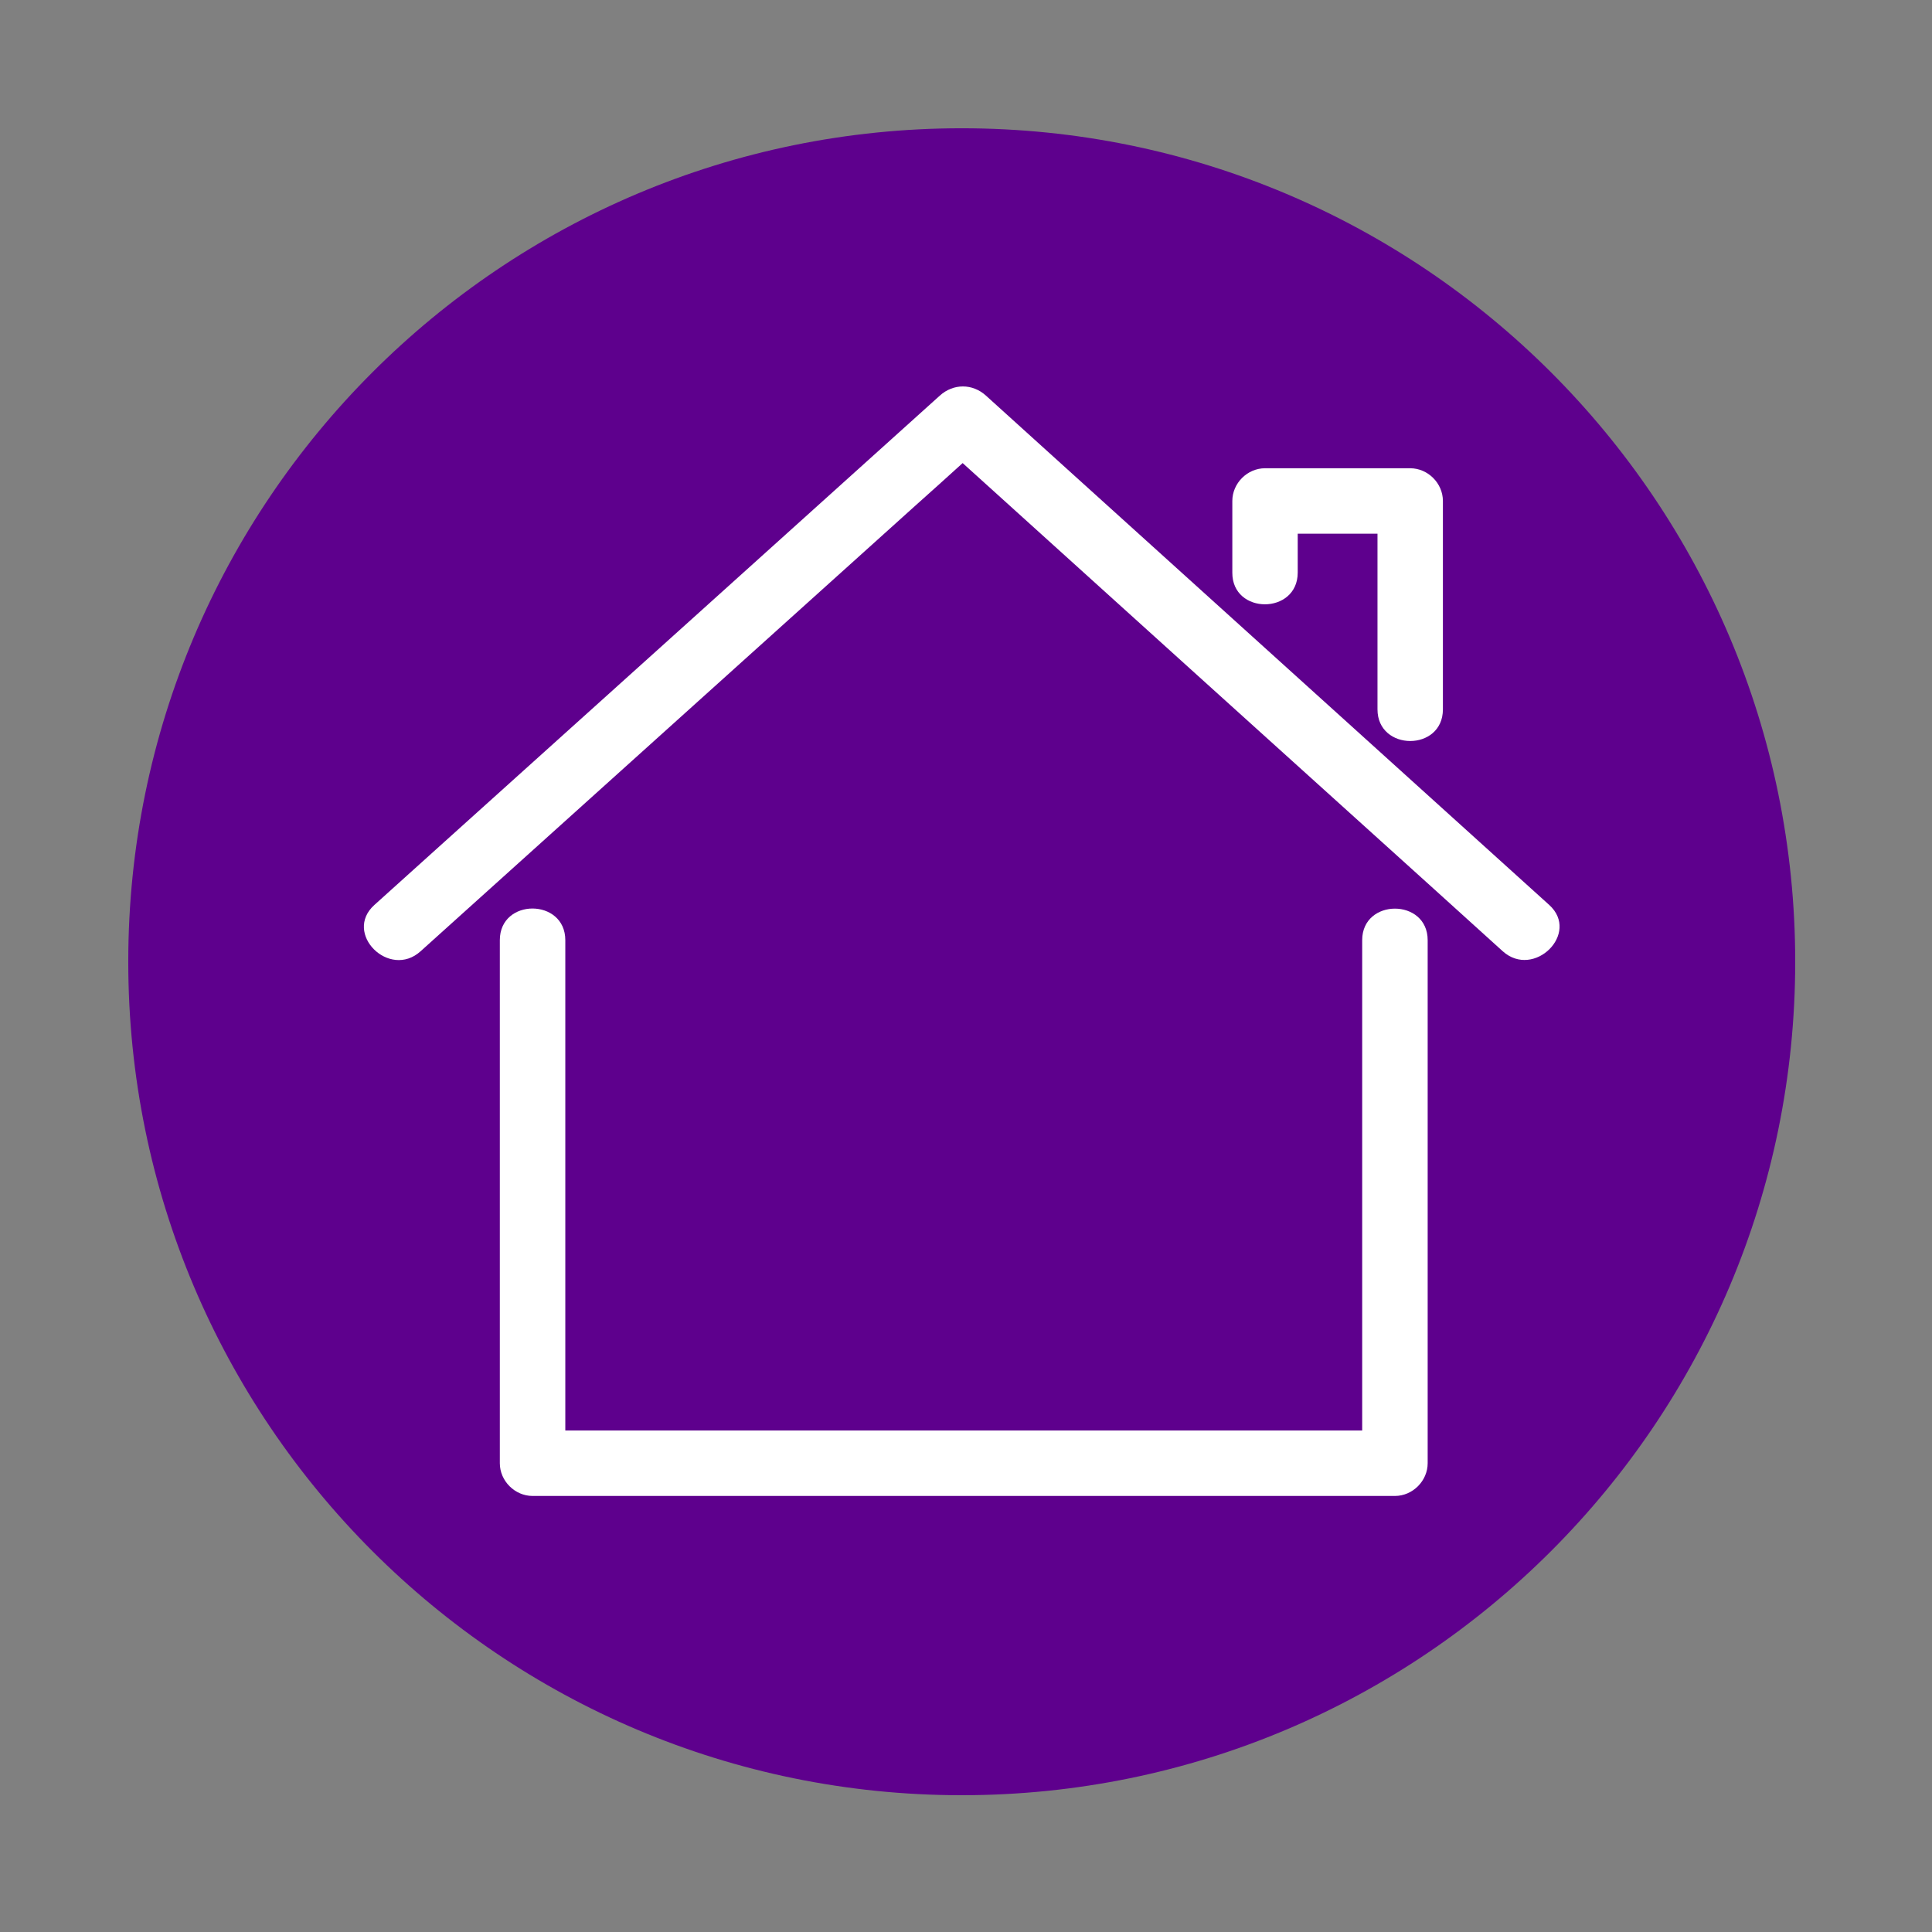
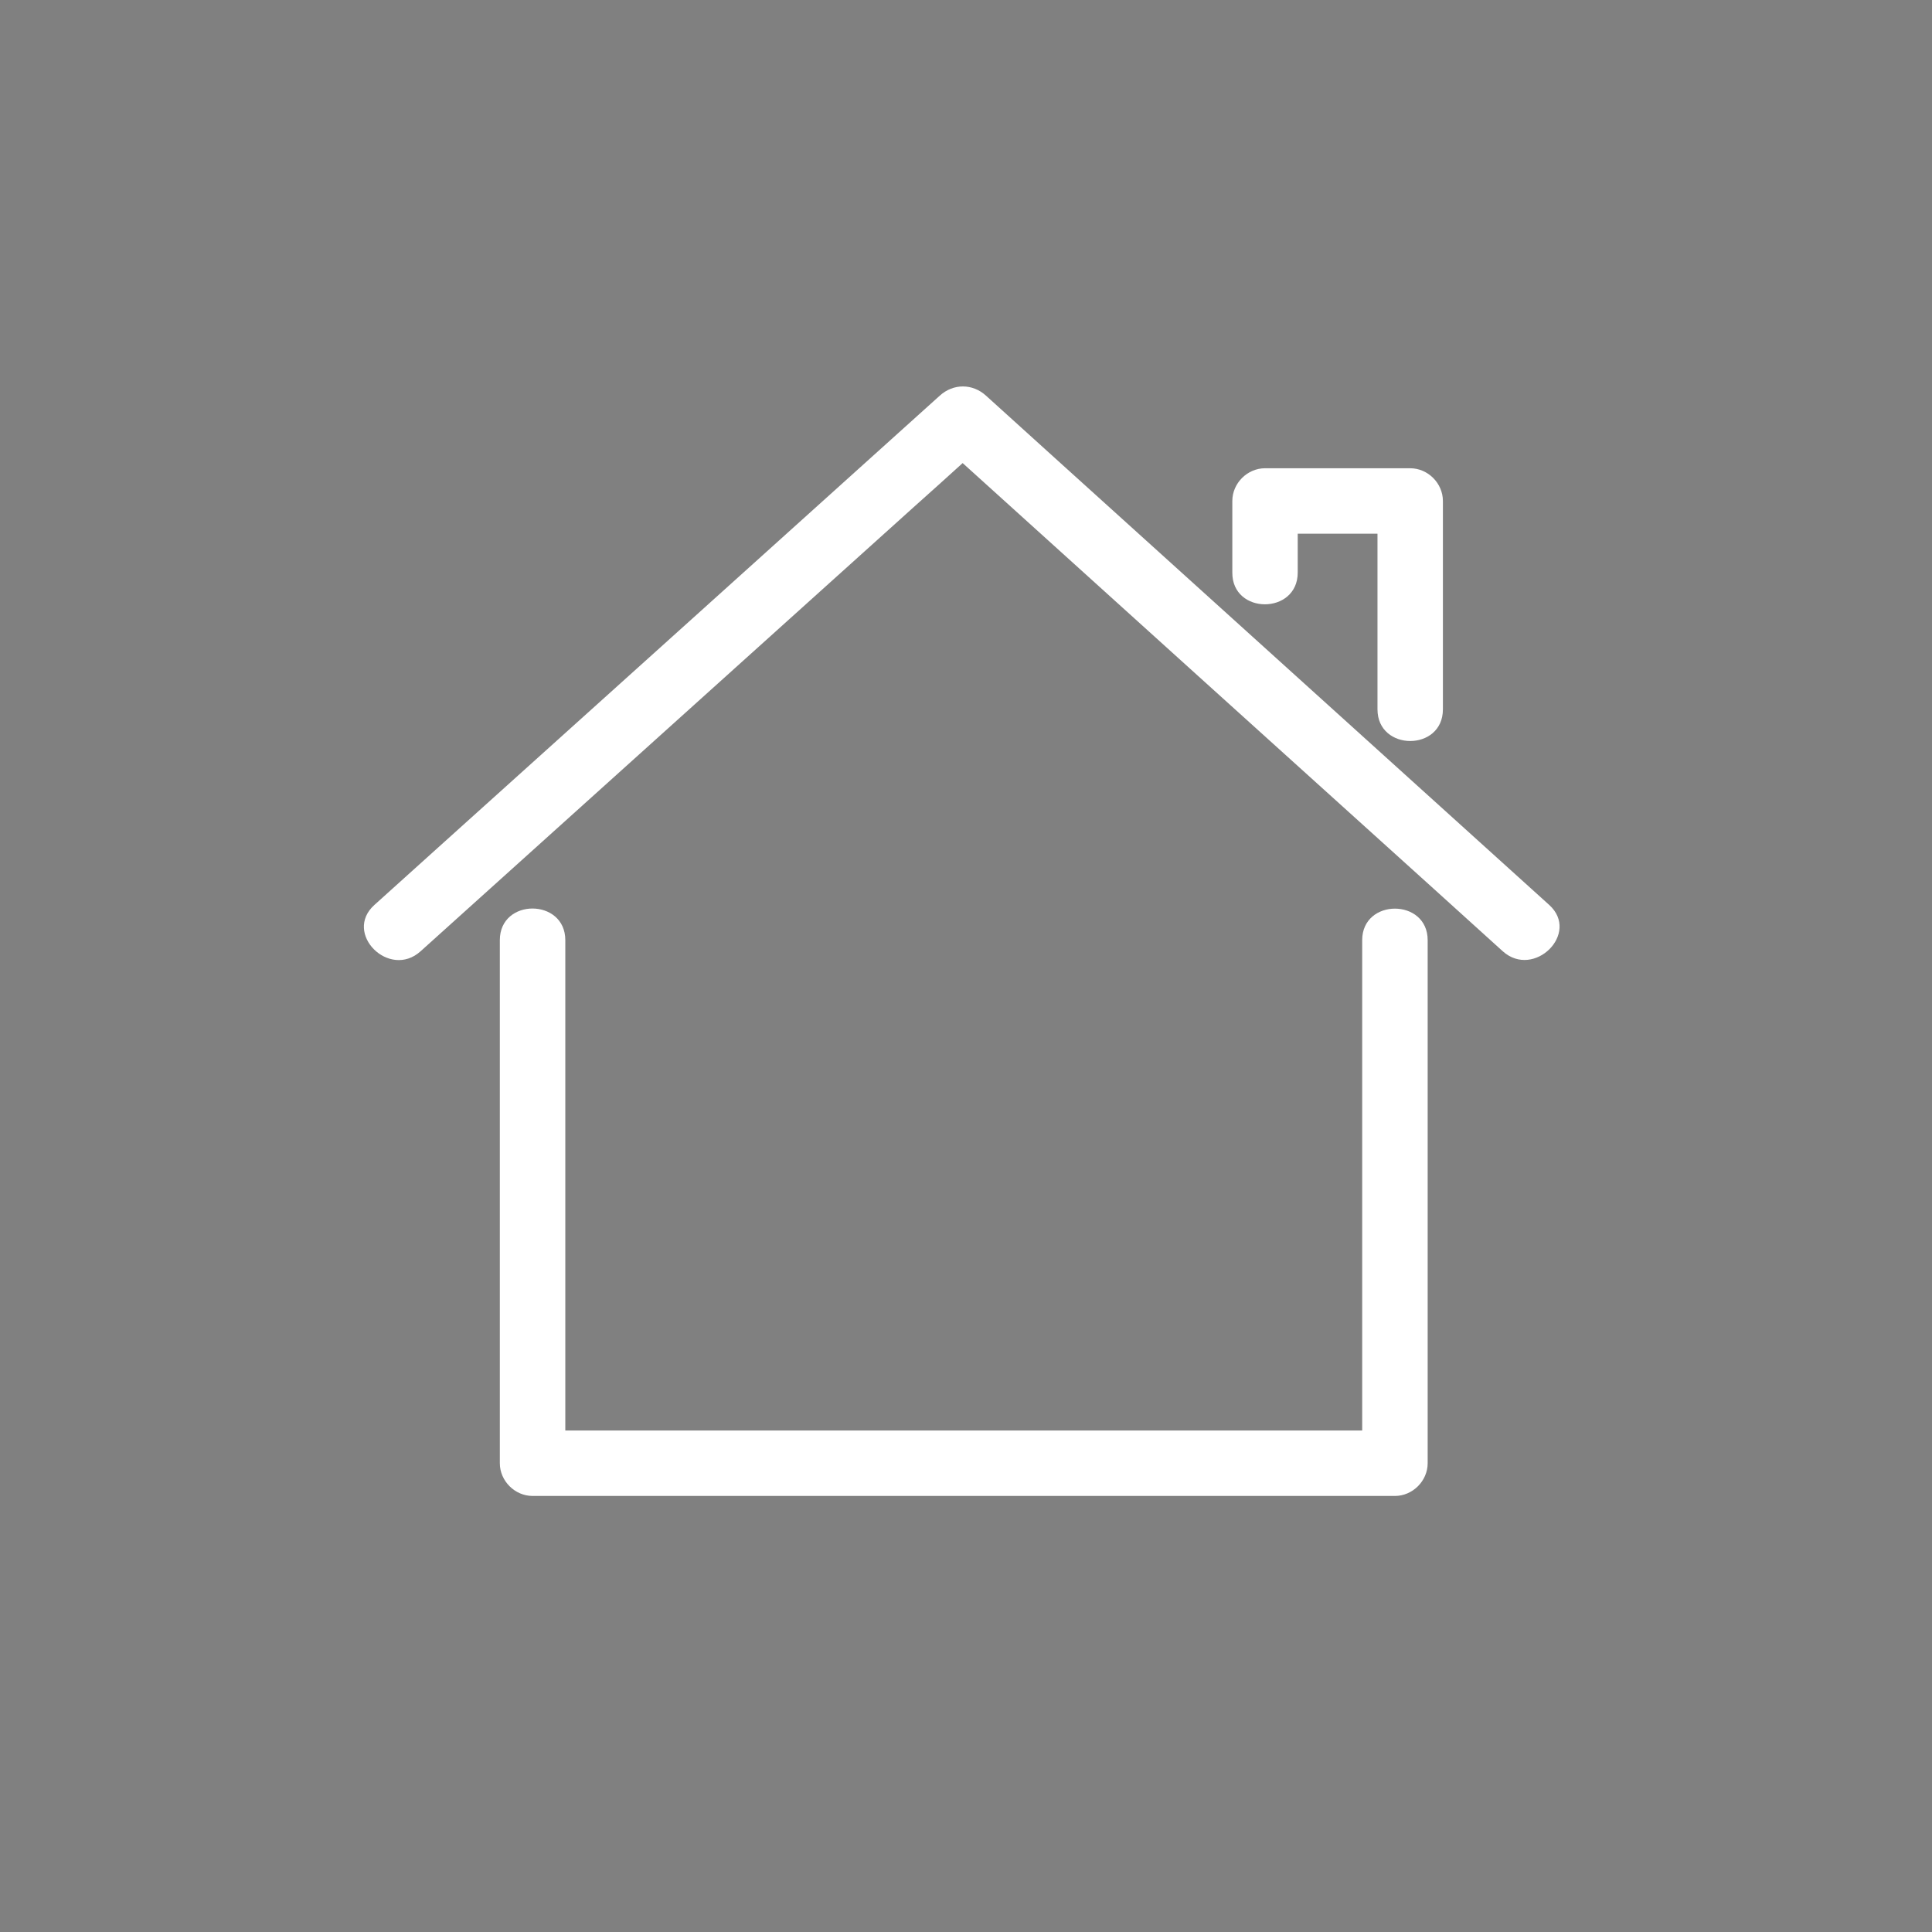
<svg xmlns="http://www.w3.org/2000/svg" width="150" zoomAndPan="magnify" viewBox="0 0 112.5 112.5" height="150" preserveAspectRatio="xMidYMid meet" version="1.0">
  <rect x="0" y="0" width="112.5" height="112.5" fill="#808080" stroke="none" />
  <defs>
    <clipPath id="17b403c591">
      <path d="M 7.469 7.469 L 104.535 7.469 L 104.535 104.535 L 7.469 104.535 Z M 7.469 7.469 " clip-rule="nonzero" />
    </clipPath>
    <clipPath id="6ae3355c70">
      <path d="M 56 7.469 C 29.195 7.469 7.469 29.195 7.469 56 C 7.469 82.805 29.195 104.535 56 104.535 C 82.805 104.535 104.535 82.805 104.535 56 C 104.535 29.195 82.805 7.469 56 7.469 Z M 56 7.469 " clip-rule="nonzero" />
    </clipPath>
    <clipPath id="9dca29e847">
      <path d="M 0.469 0.469 L 97.535 0.469 L 97.535 97.535 L 0.469 97.535 Z M 0.469 0.469 " clip-rule="nonzero" />
    </clipPath>
    <clipPath id="fee76403ef">
      <path d="M 49 0.469 C 22.195 0.469 0.469 22.195 0.469 49 C 0.469 75.805 22.195 97.535 49 97.535 C 75.805 97.535 97.535 75.805 97.535 49 C 97.535 22.195 75.805 0.469 49 0.469 Z M 49 0.469 " clip-rule="nonzero" />
    </clipPath>
    <clipPath id="08da63db0d">
-       <rect x="0" width="98" y="0" height="98" />
-     </clipPath>
+       </clipPath>
    <clipPath id="96d73689fa">
      <path d="M 21 22.324 L 91 22.324 L 91 87.285 L 21 87.285 Z M 21 22.324 " clip-rule="nonzero" />
    </clipPath>
  </defs>
  <g clip-path="url(#17b403c591)">
    <g clip-path="url(#6ae3355c70)">
      <g transform="matrix(1, 0, 0, 1, 7, 7)">
        <g clip-path="url(#08da63db0d)">
          <g clip-path="url(#9dca29e847)">
            <g clip-path="url(#fee76403ef)">
              <path fill="#5e008d" d="M 0.469 0.469 L 97.535 0.469 L 97.535 97.535 L 0.469 97.535 Z M 0.469 0.469 " fill-opacity="1" fill-rule="nonzero" />
            </g>
          </g>
        </g>
      </g>
    </g>
  </g>
  <g clip-path="url(#96d73689fa)">
    <path fill="#ffffff" d="M 83.133 54.746 C 83.133 56.02 83.133 57.309 83.133 58.586 C 83.133 67.453 83.133 76.336 83.133 85.203 C 83.133 86.234 82.258 87.109 81.227 87.109 C 79.164 87.109 77.102 87.109 75.039 87.109 C 60.367 87.109 45.684 87.109 31.012 87.109 C 29.98 87.109 29.105 86.234 29.105 85.203 C 29.105 83.93 29.105 82.641 29.105 81.363 C 29.105 72.496 29.105 63.613 29.105 54.746 C 29.105 52.281 32.918 52.297 32.918 54.746 C 32.918 56.02 32.918 57.309 32.918 58.586 C 32.918 66.824 32.918 75.062 32.918 83.297 C 34.348 83.297 35.77 83.297 37.199 83.297 C 51.242 83.297 65.281 83.297 79.32 83.297 C 79.32 82.652 79.32 82.008 79.32 81.363 C 79.32 72.496 79.32 63.613 79.32 54.746 C 79.32 52.297 83.133 52.297 83.133 54.746 Z M 90.211 52.695 C 80.625 44.027 71.055 35.375 61.484 26.723 C 60.125 25.488 58.777 24.273 57.414 23.039 C 56.629 22.324 55.512 22.324 54.723 23.039 C 45.109 31.707 35.496 40.359 25.883 49.016 C 24.52 50.246 23.16 51.465 21.801 52.695 C 19.965 54.344 22.672 57.039 24.492 55.391 C 34.105 46.738 43.703 38.082 53.316 29.43 C 54.234 28.613 55.137 27.797 56.055 26.965 C 65.18 35.219 74.309 43.469 83.434 51.707 C 84.793 52.941 86.141 54.156 87.504 55.391 C 89.32 57.023 92.031 54.344 90.211 52.695 Z M 75.566 33.34 C 75.566 32.582 75.566 31.836 75.566 31.078 C 77.113 31.078 78.664 31.078 80.211 31.078 C 80.211 34.488 80.211 37.898 80.211 41.305 C 80.211 43.758 84.02 43.77 84.02 41.305 C 84.02 37.266 84.02 33.227 84.02 29.172 C 84.02 28.141 83.148 27.266 82.113 27.266 C 79.293 27.266 76.484 27.266 73.664 27.266 C 72.629 27.266 71.758 28.141 71.758 29.172 C 71.758 30.562 71.758 31.949 71.758 33.34 C 71.742 35.805 75.566 35.805 75.566 33.34 Z M 75.566 33.34 " fill-opacity="1" fill-rule="nonzero" />
  </g>
</svg>